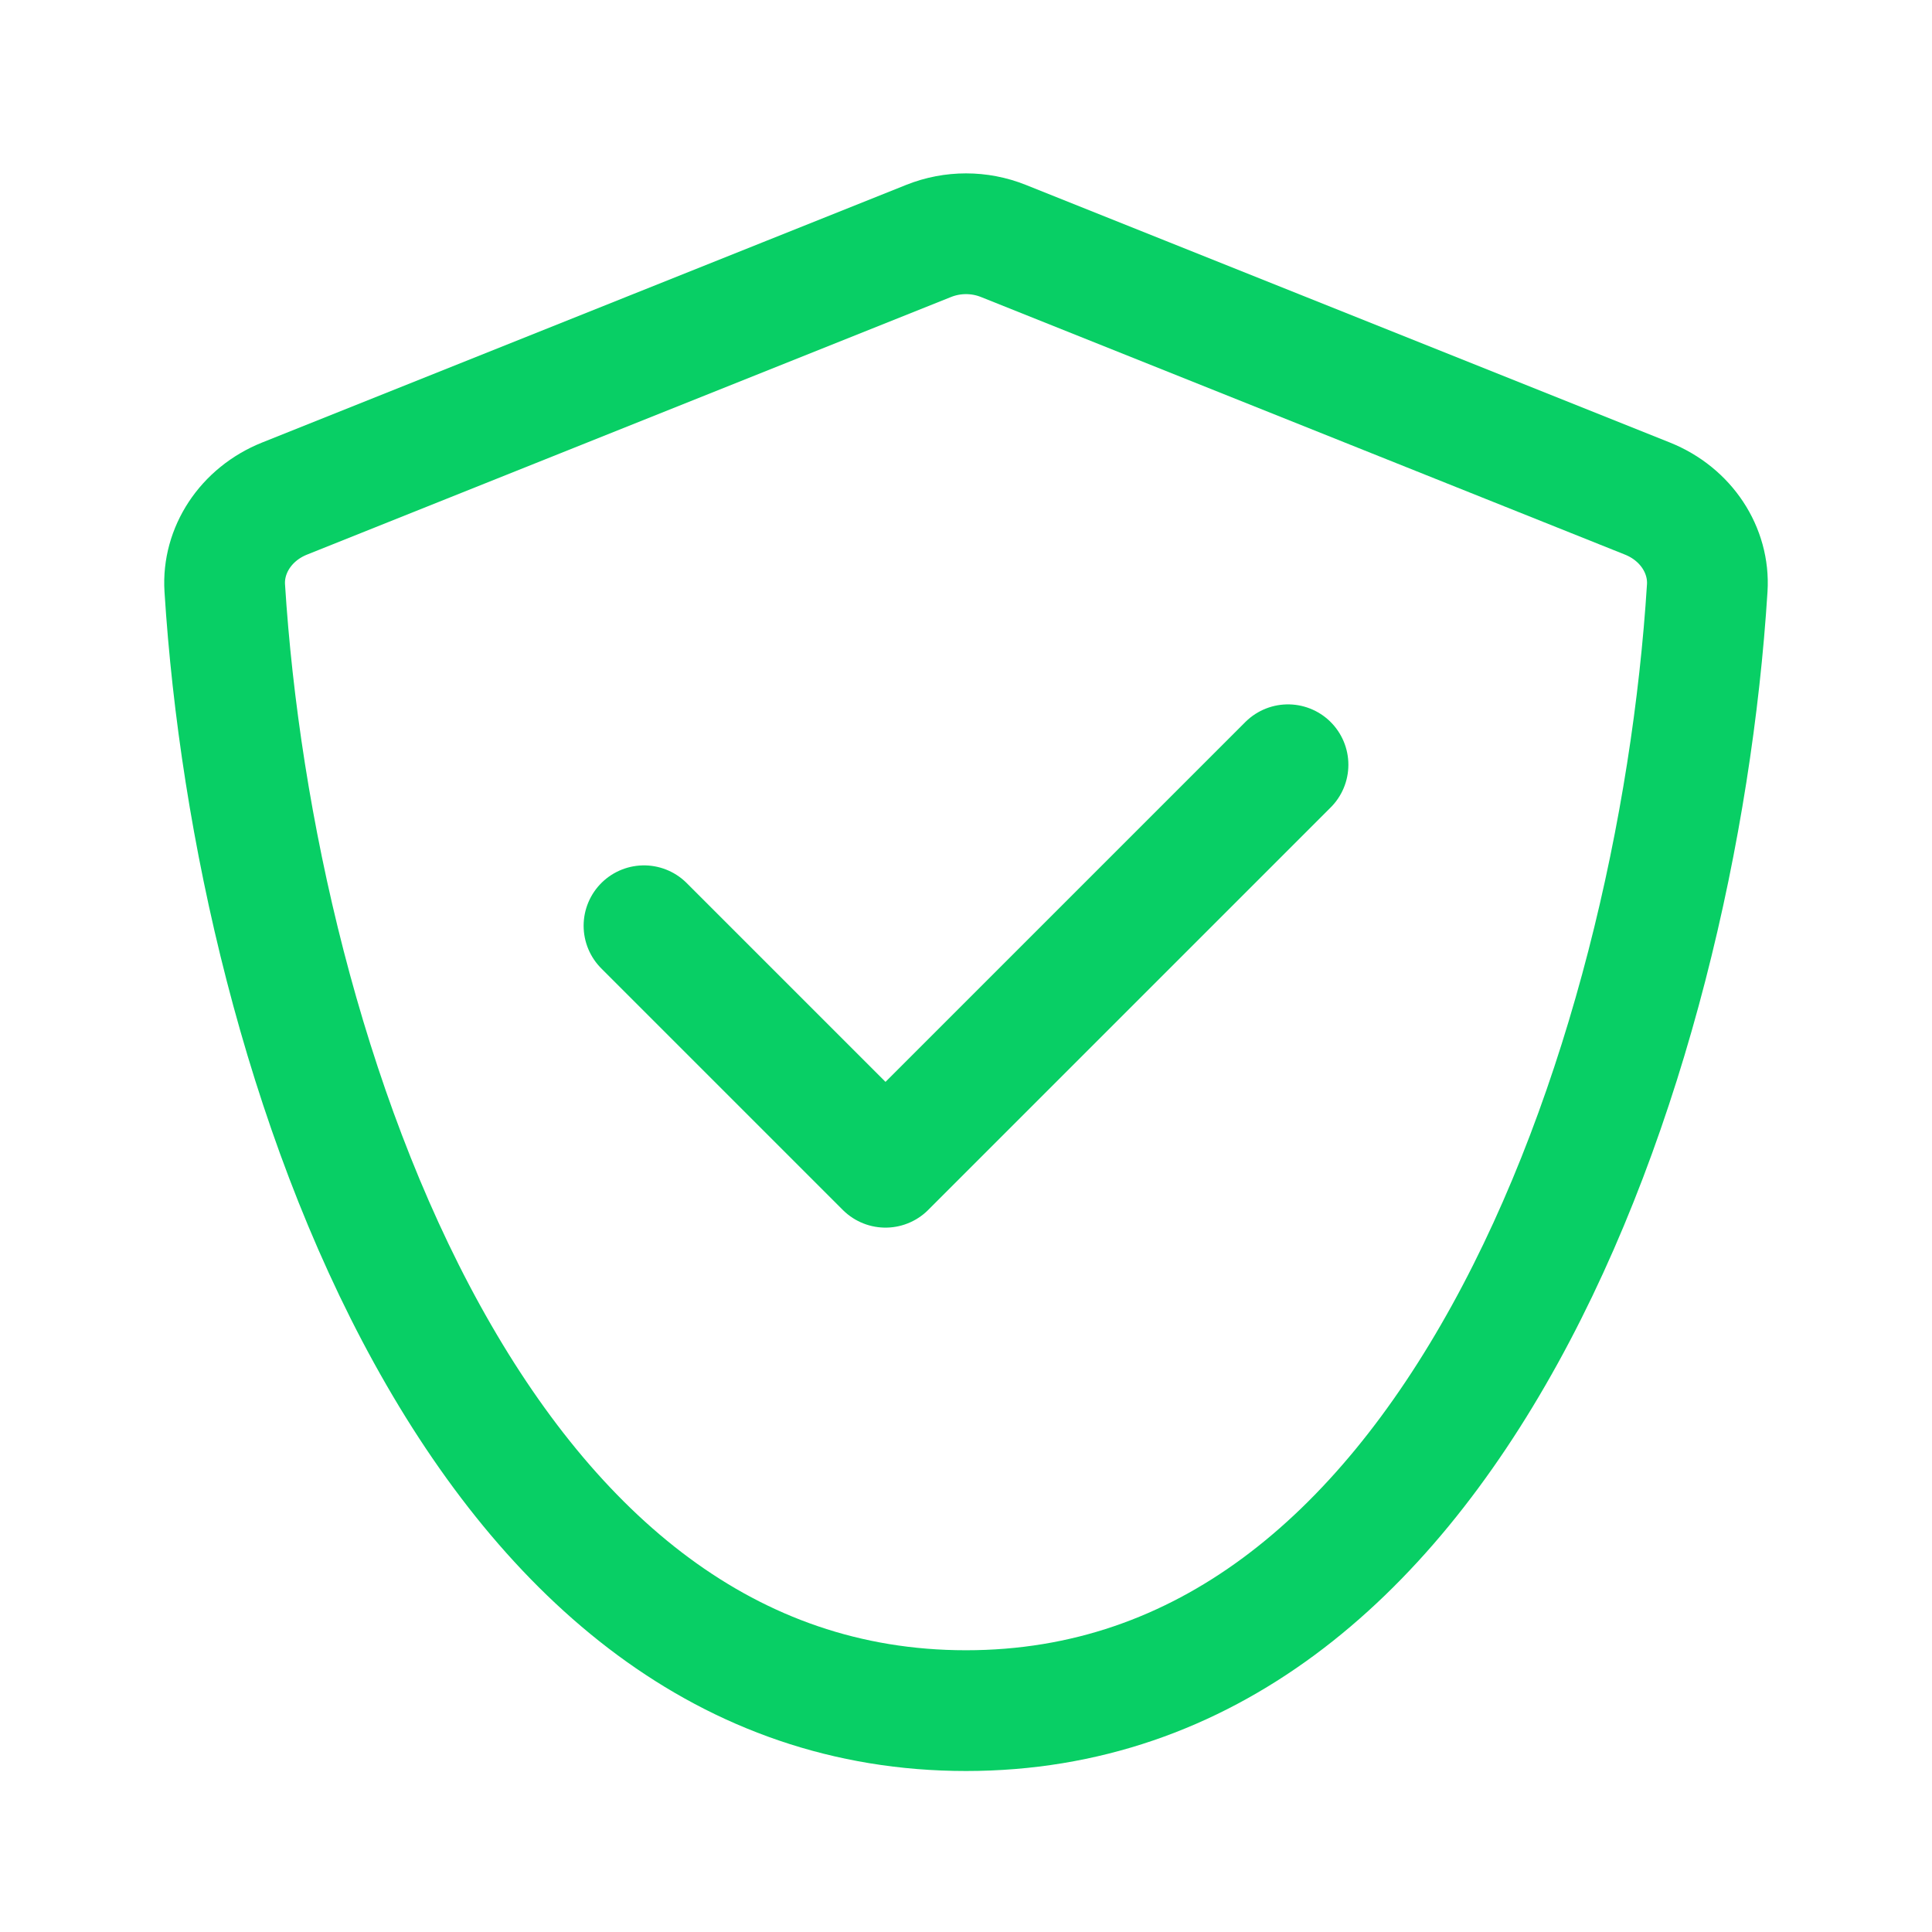
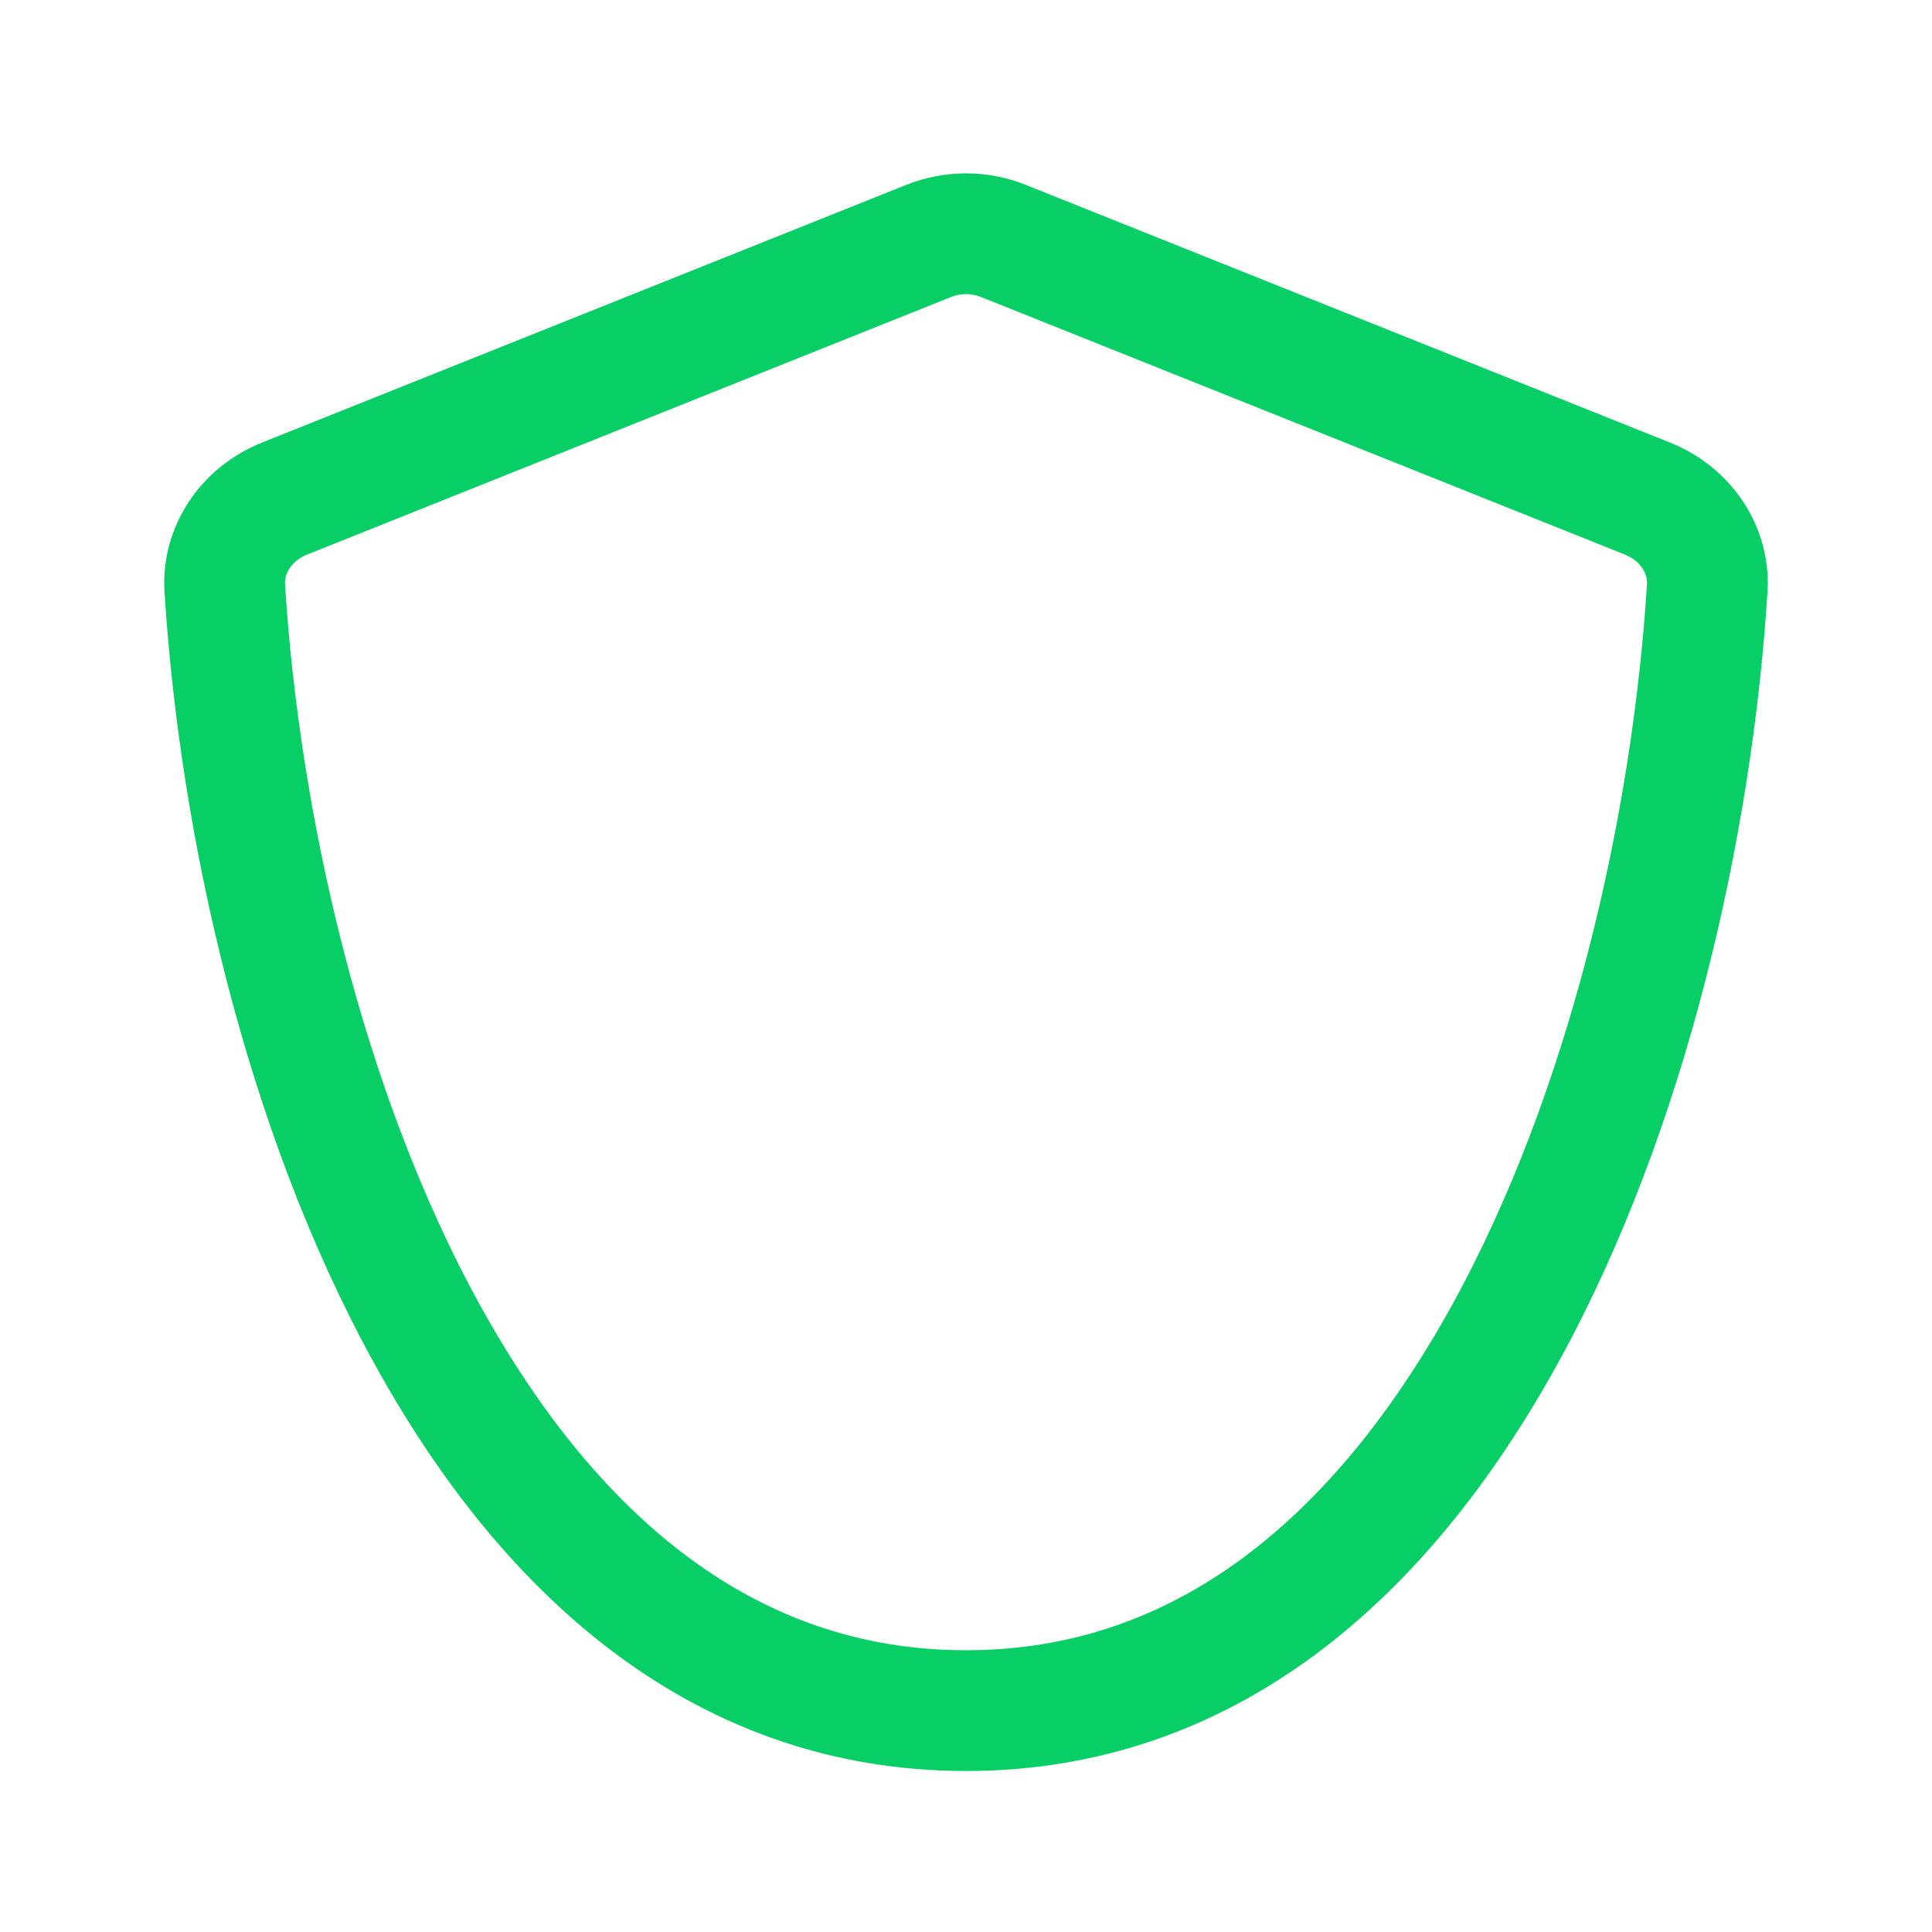
<svg xmlns="http://www.w3.org/2000/svg" width="24" height="24" viewBox="0 0 24 24" fill="none">
  <path d="M3.536 6.193L11.536 2.993C11.834 2.874 12.166 2.874 12.464 2.993L20.464 6.193C20.949 6.387 21.237 6.839 21.208 7.304C21.023 10.245 20.229 13.792 18.693 16.577C17.158 19.36 14.968 21.25 12 21.25C9.032 21.25 6.842 19.36 5.307 16.577C3.771 13.792 2.977 10.245 2.792 7.304C2.763 6.839 3.051 6.387 3.536 6.193Z" stroke="#08CF65" stroke-width="1.5" stroke-linejoin="round" />
-   <path d="M8 11.5L11 14.5L16 9.5" stroke="#08CF65" stroke-width="1.5" stroke-linecap="round" stroke-linejoin="round" />
</svg>